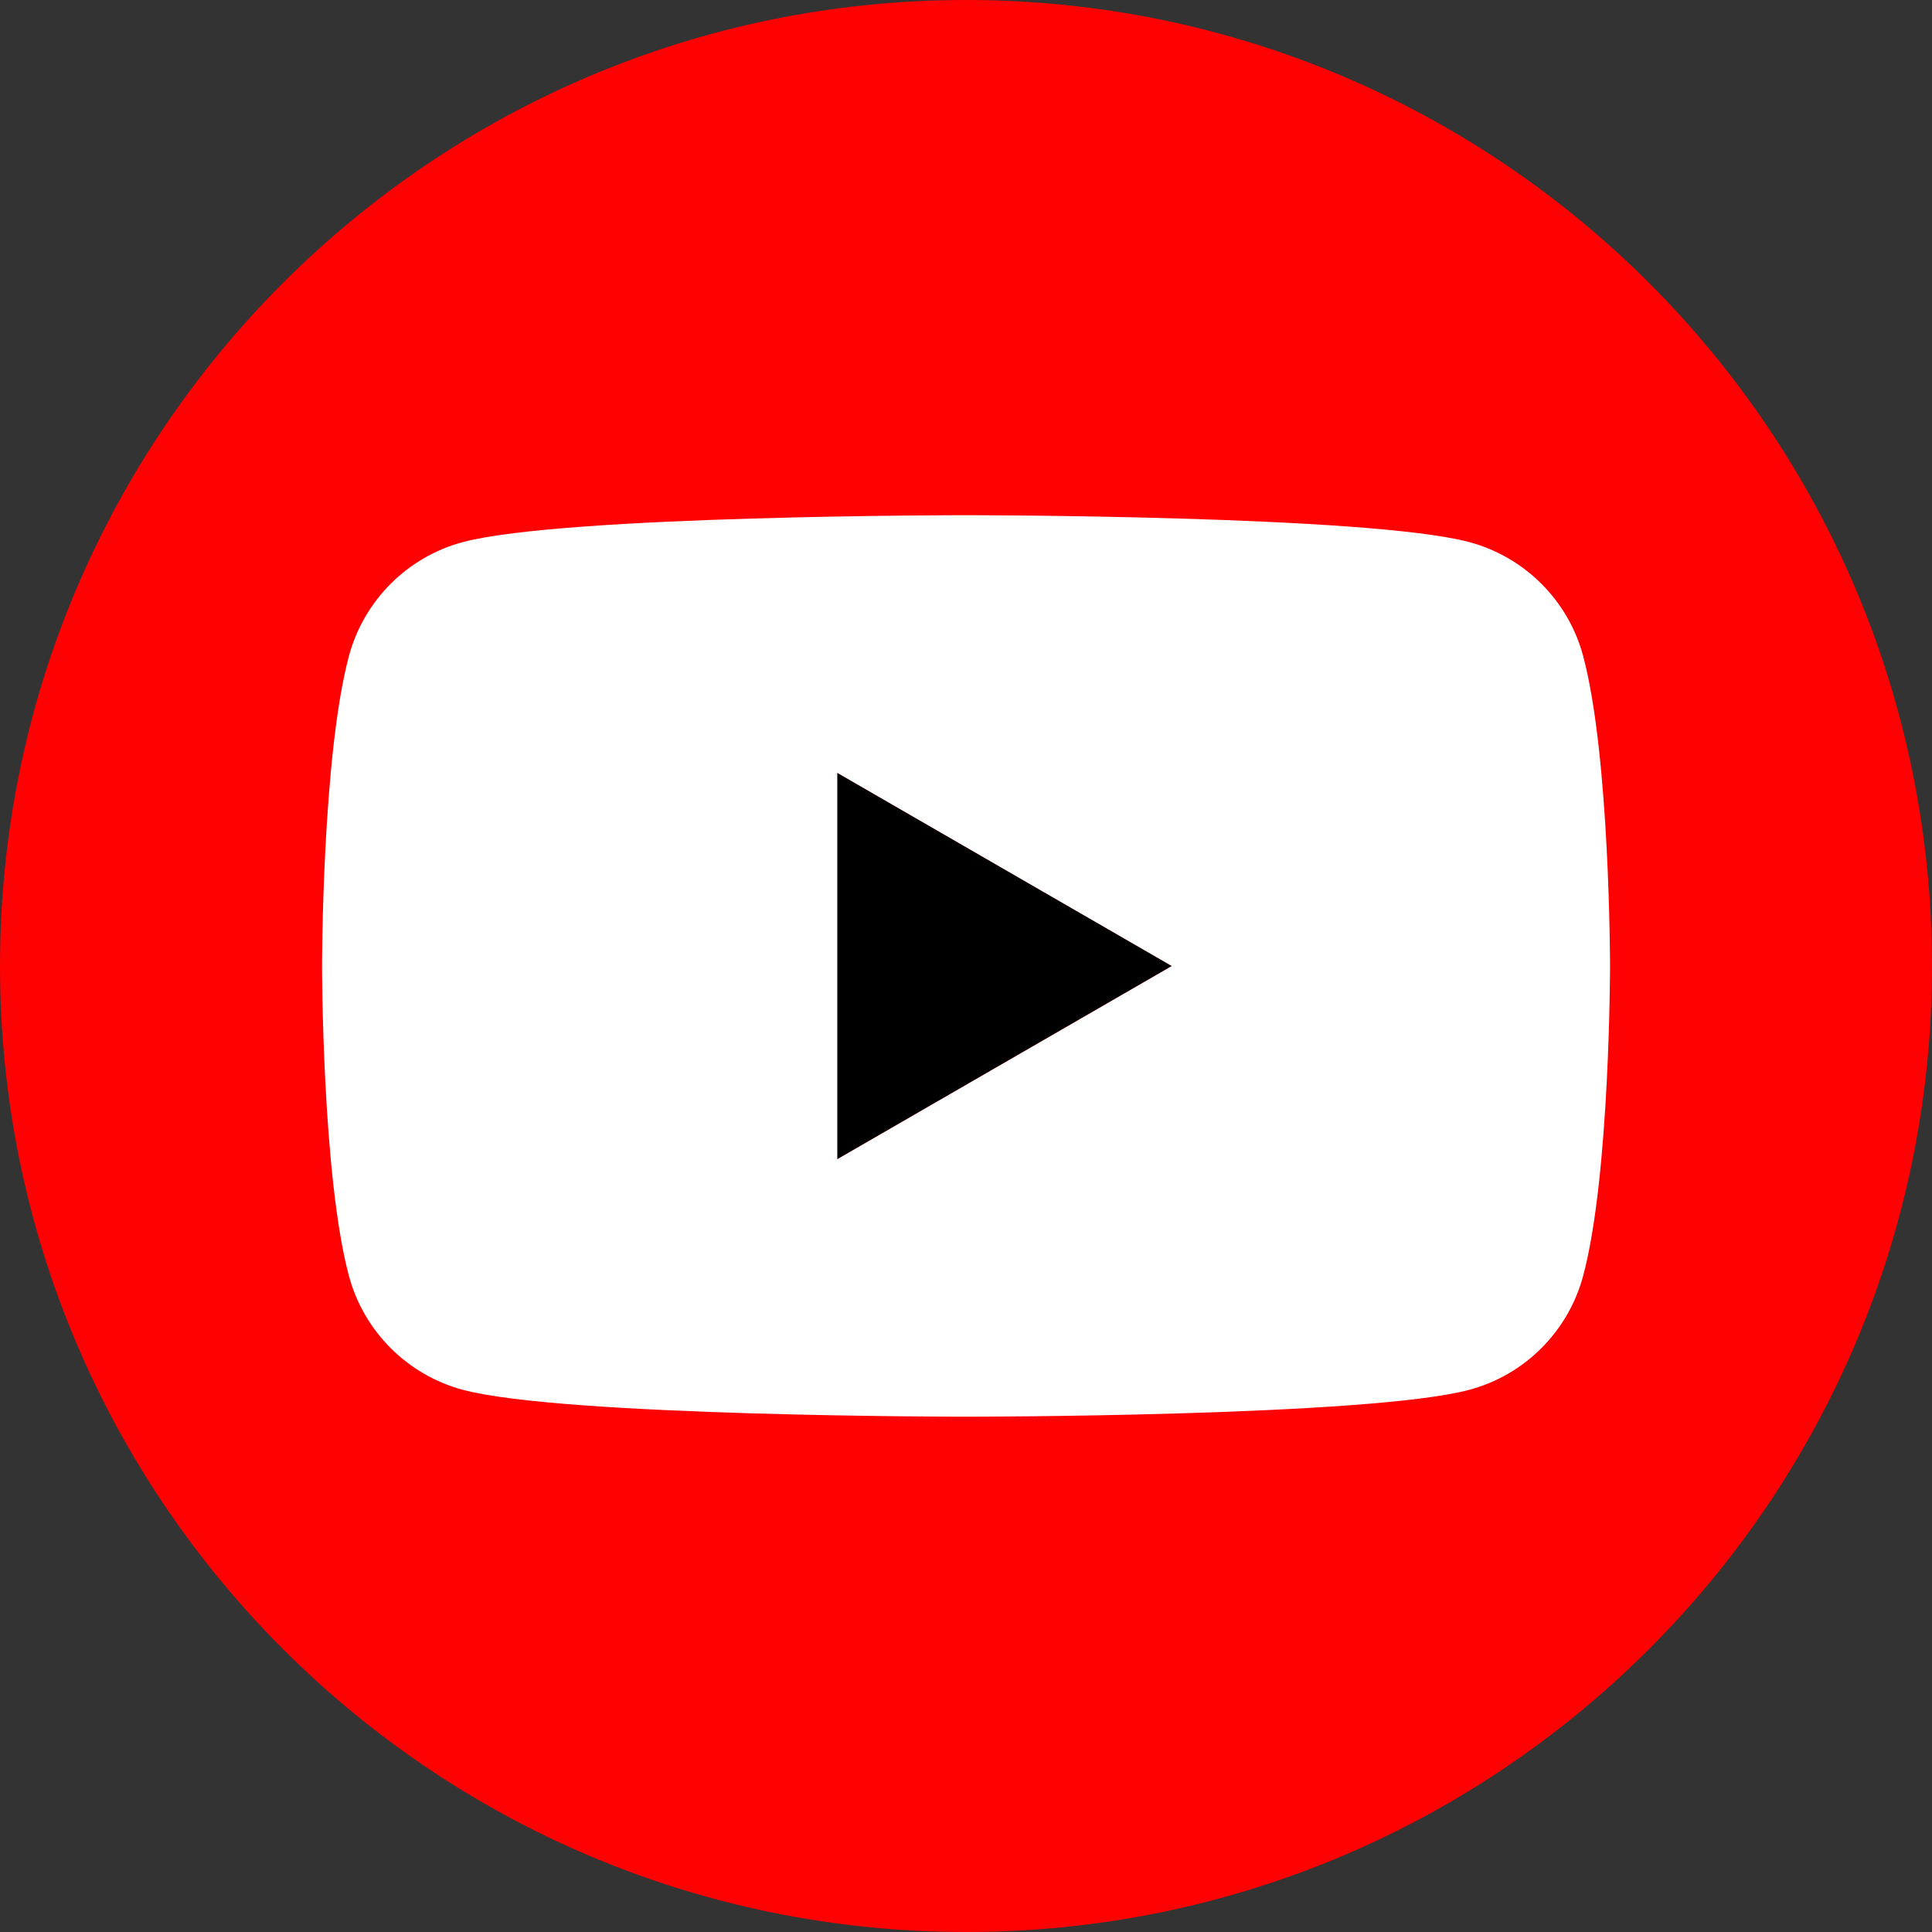
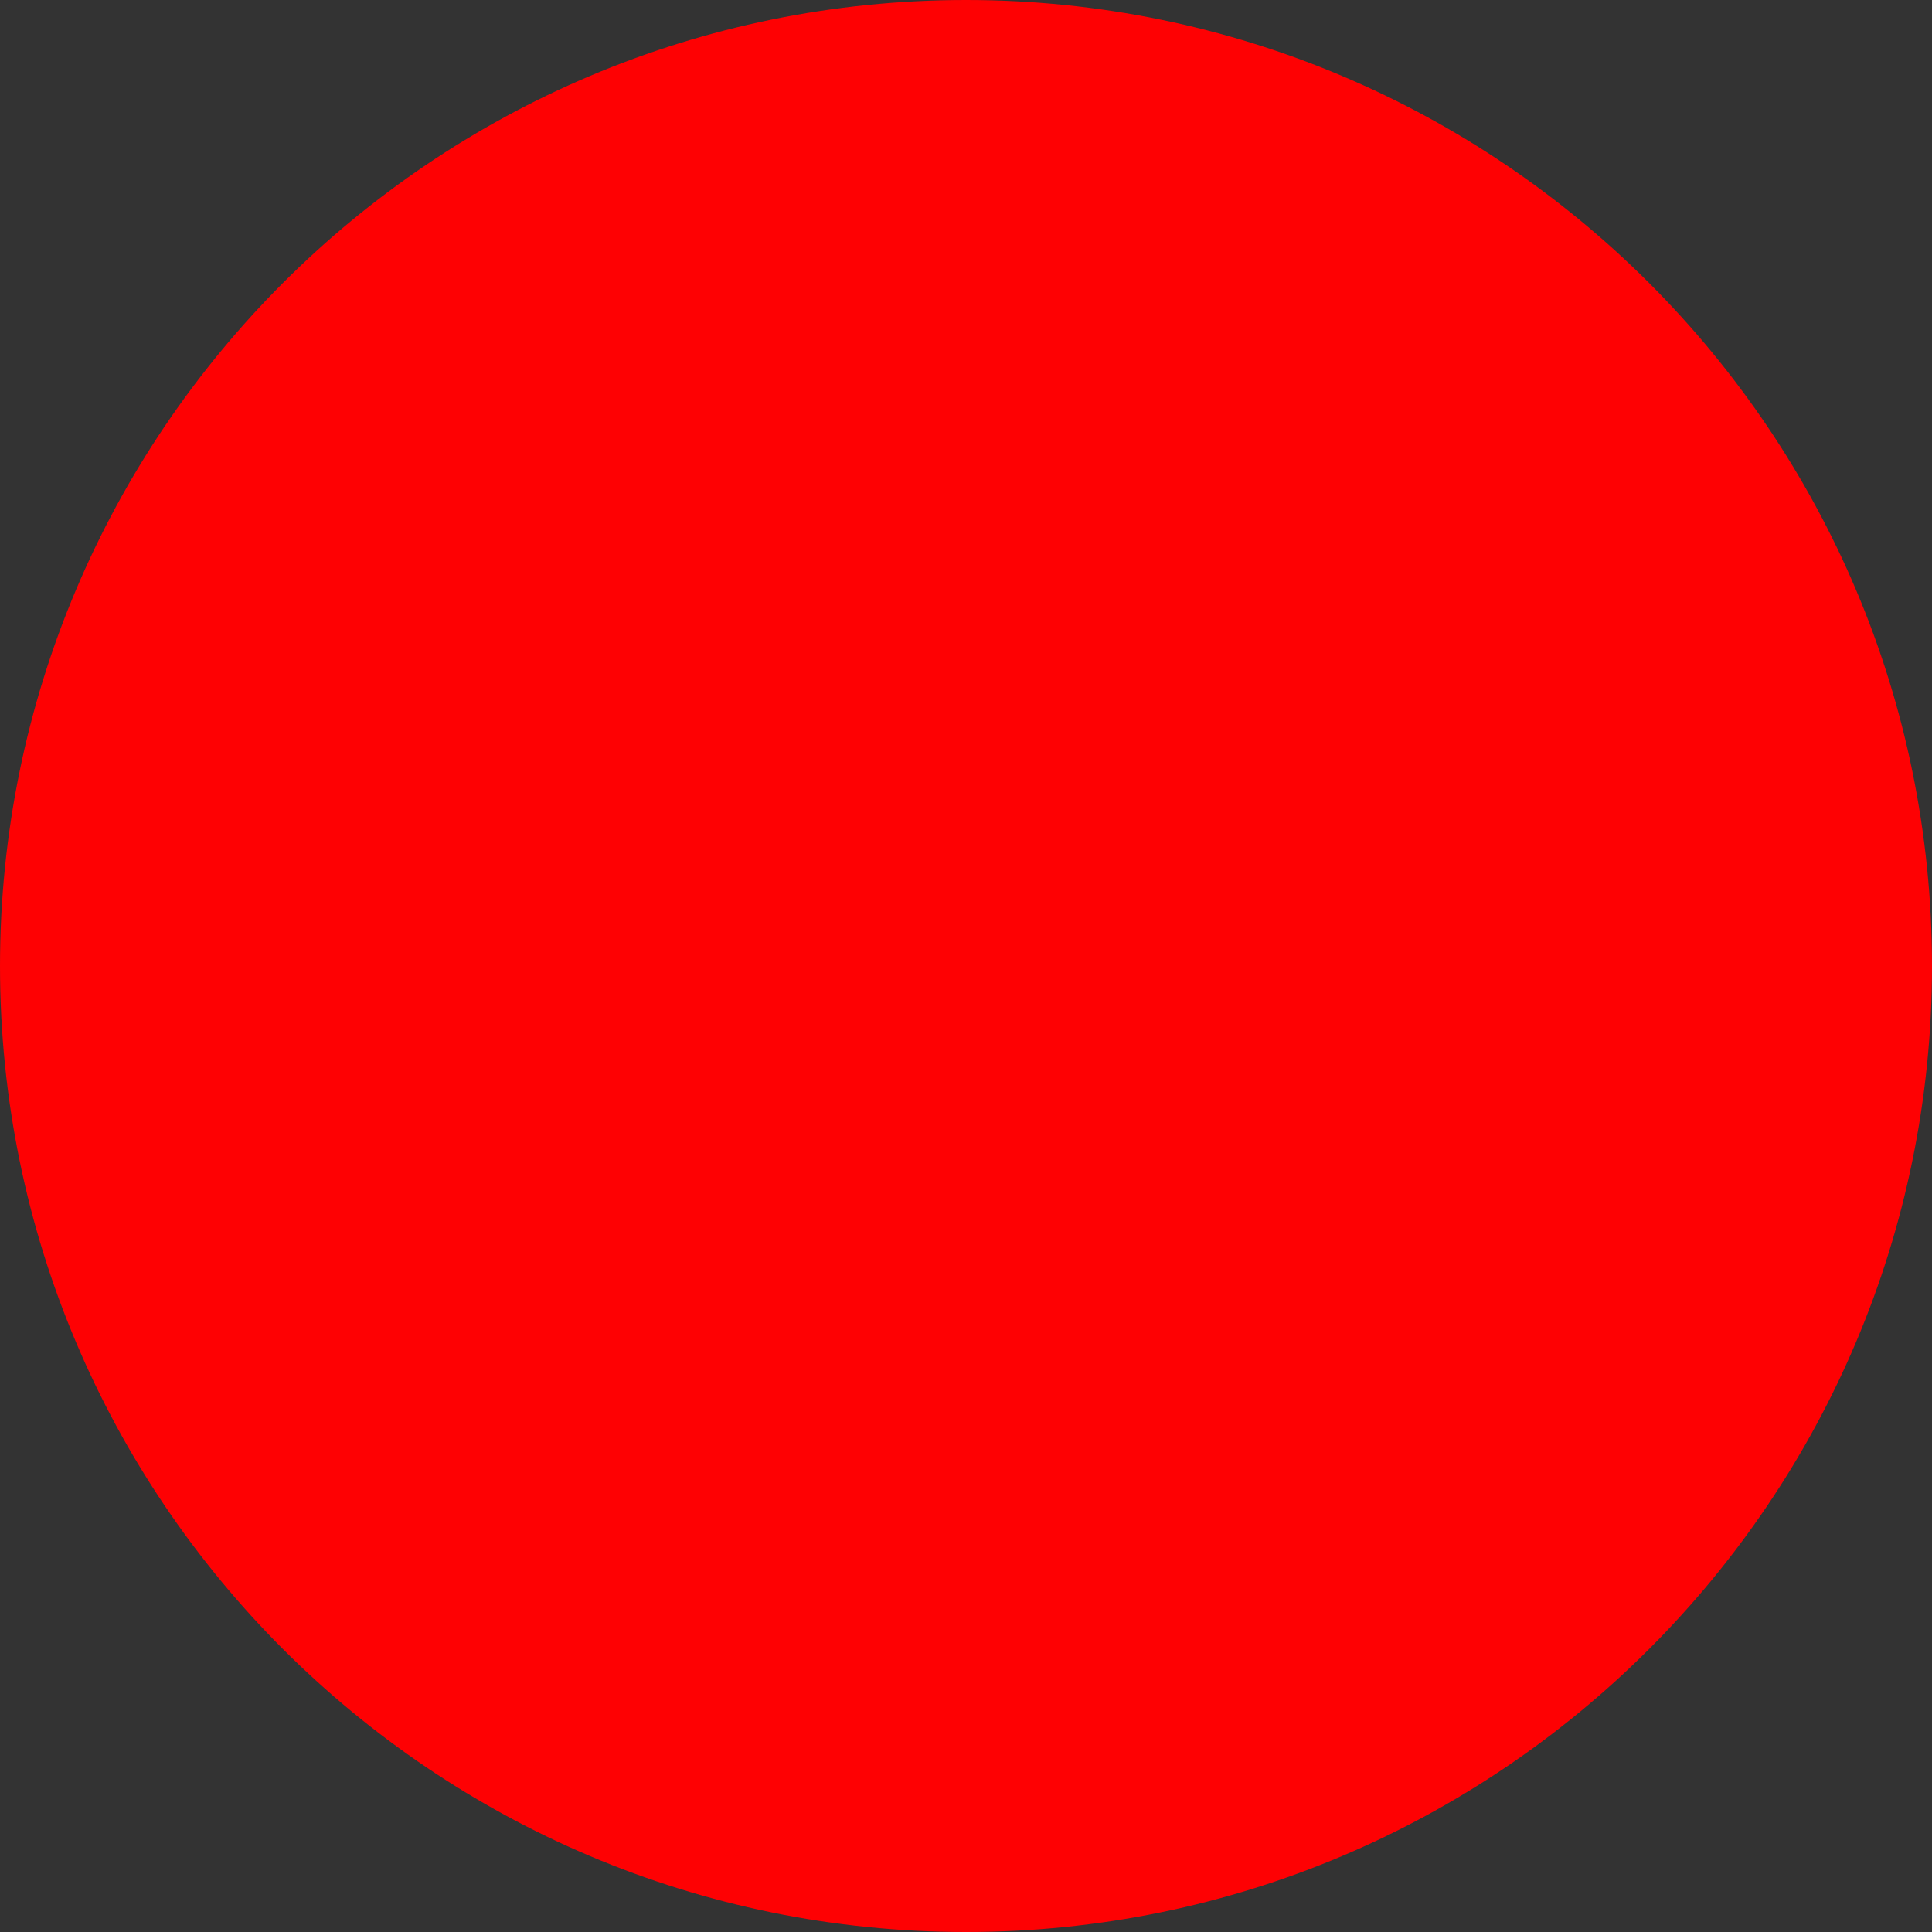
<svg xmlns="http://www.w3.org/2000/svg" width="100" height="100" viewBox="0 0 100 100" fill="none">
  <rect x="0" y="0" width="100" height="100" fill="#333333" stroke="none" />
  <path d="M100 50.002C100 77.616 77.612 100 50.002 100C22.392 100 0 77.616 0 50.002C0 22.388 22.388 0 50.002 0C77.616 0 100 22.388 100 50.002Z" fill="#FE0103" />
-   <path d="M60.655 49.998L43.335 60V40L60.655 49.998Z" fill="black" />
-   <path d="M81.943 33.955C81.179 31.084 78.918 28.826 76.047 28.059C70.852 26.666 50.002 26.666 50.002 26.666C50.002 26.666 29.156 26.666 23.956 28.059C21.089 28.823 18.832 31.084 18.061 33.955C16.669 39.15 16.669 49.998 16.669 49.998C16.669 49.998 16.669 60.846 18.061 66.041C18.828 68.912 21.089 71.17 23.956 71.937C29.156 73.329 50.002 73.329 50.002 73.329C50.002 73.329 70.852 73.329 76.047 71.937C78.918 71.173 81.175 68.912 81.943 66.041C83.335 60.846 83.335 49.998 83.335 49.998C83.335 49.998 83.335 39.15 81.943 33.955ZM43.335 60V40L60.655 50.002L43.335 60.004V60Z" fill="white" />
</svg>